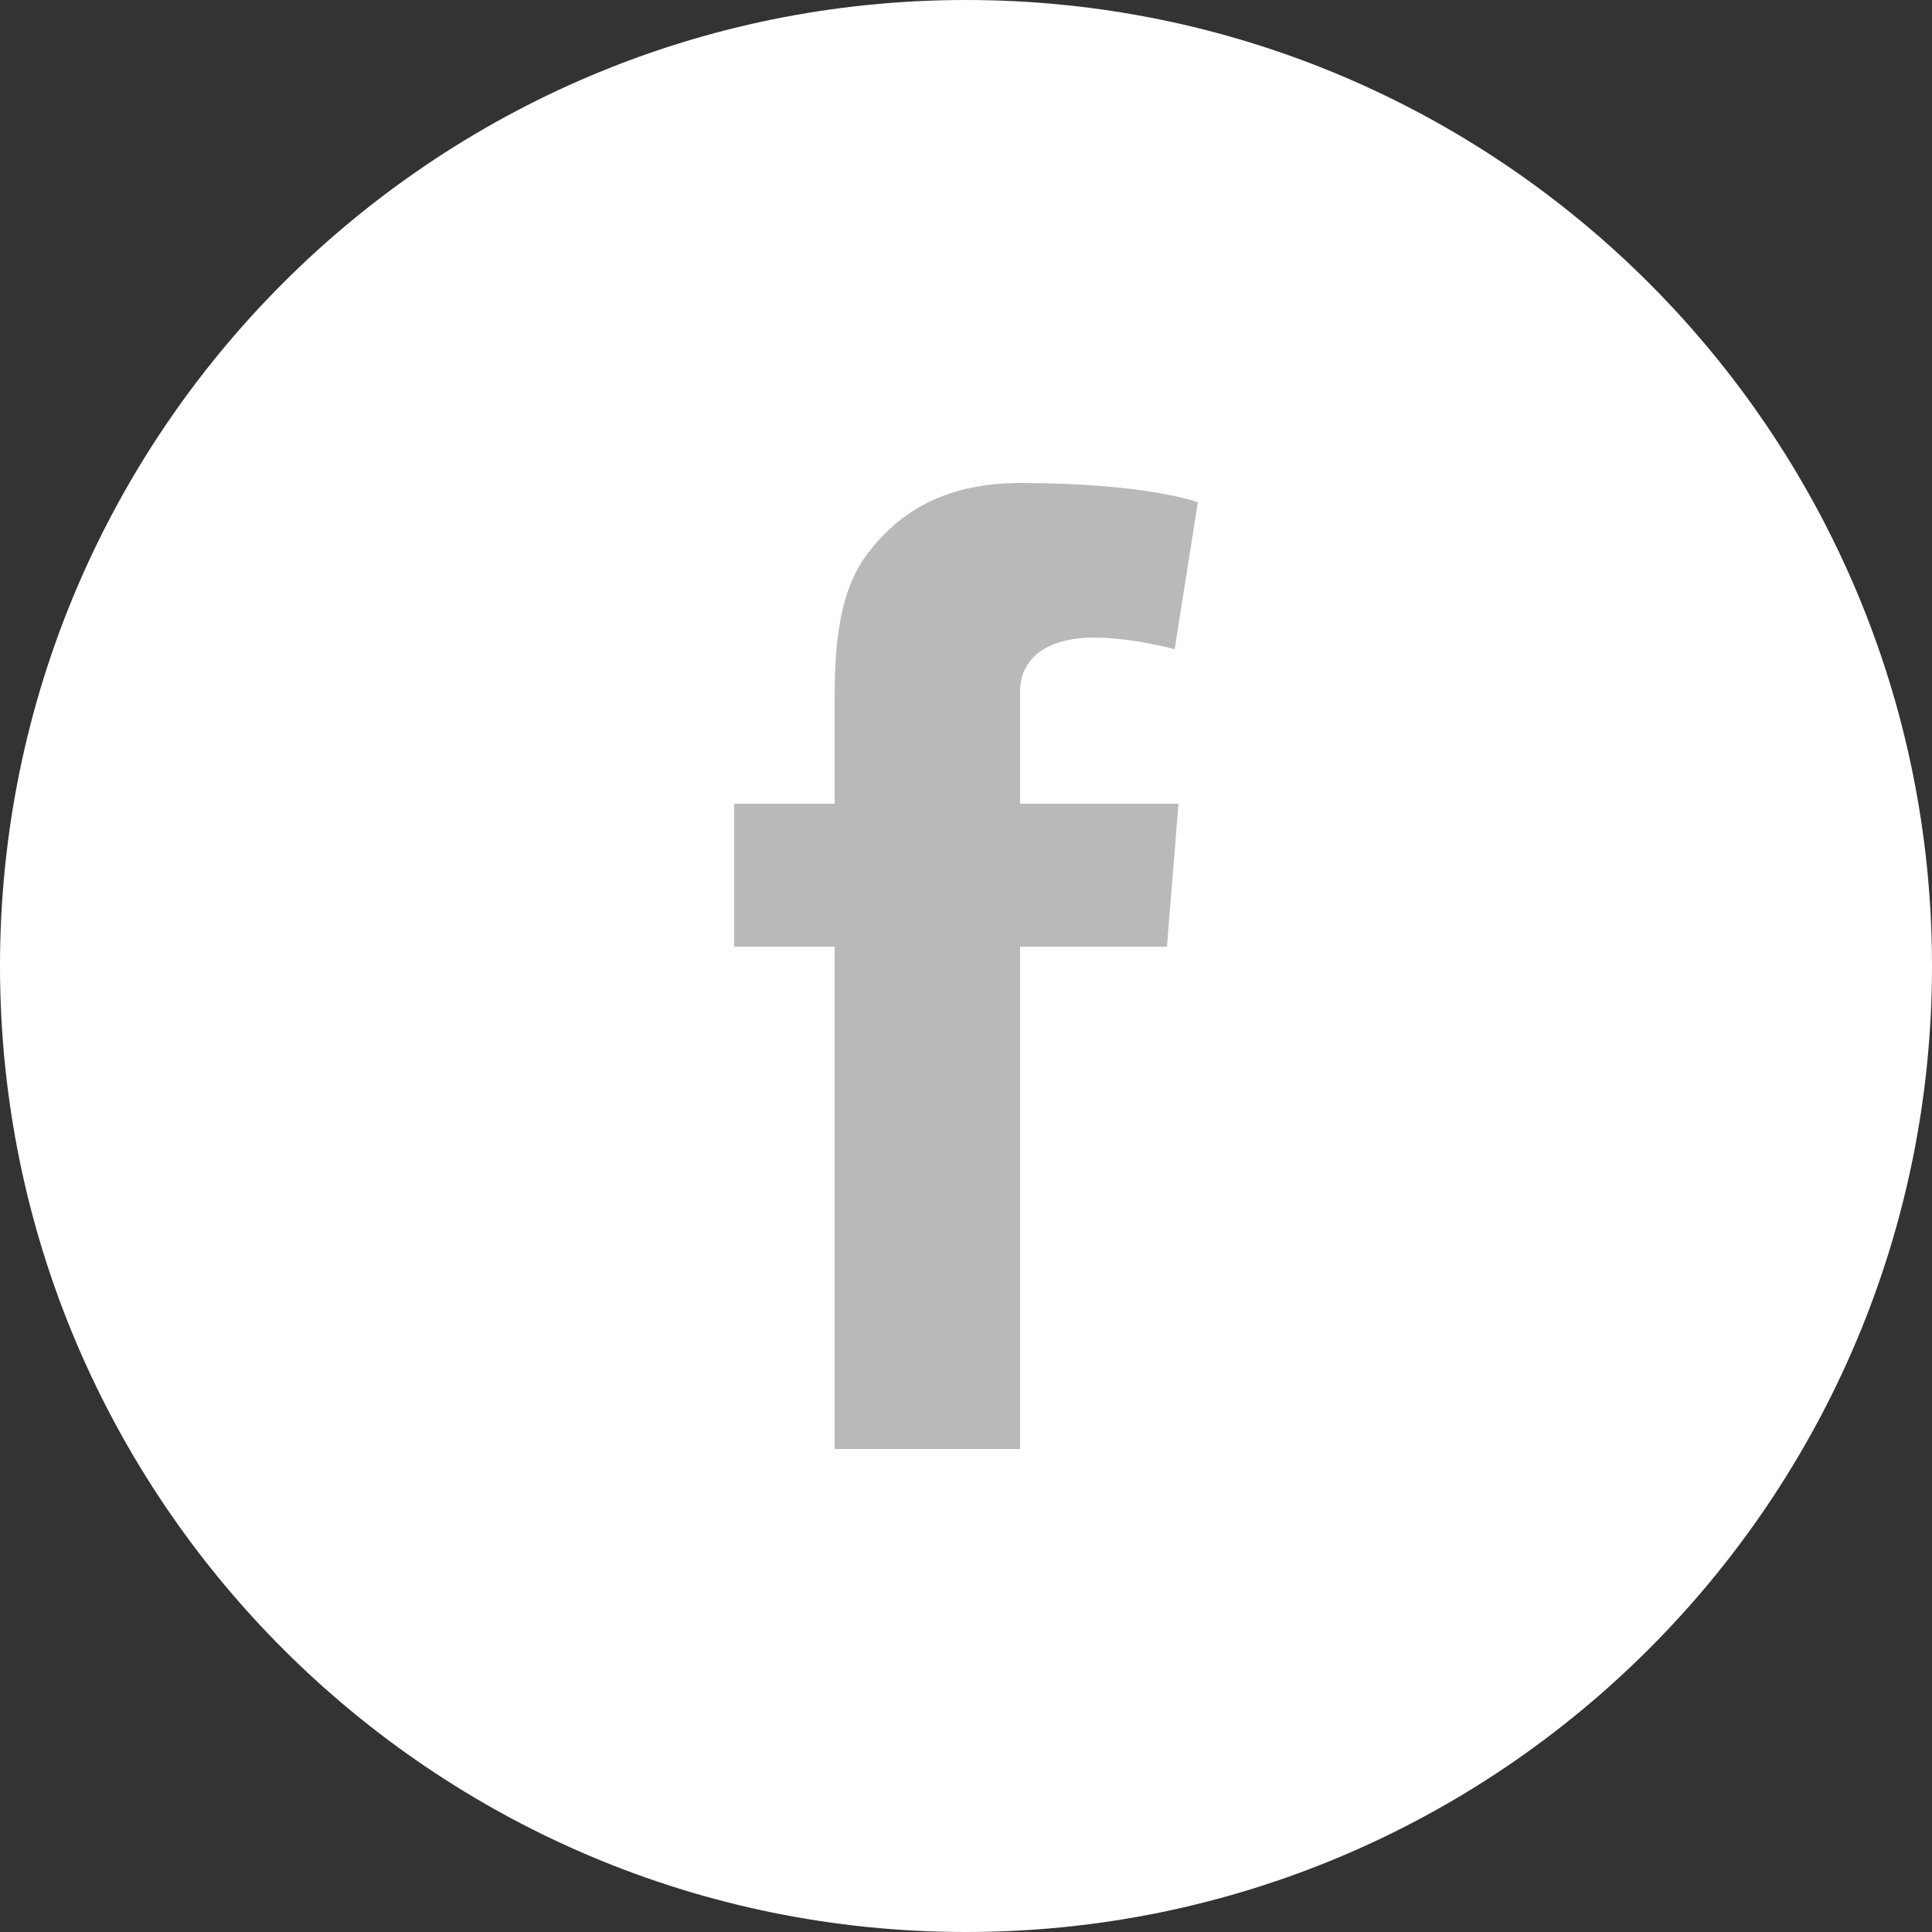
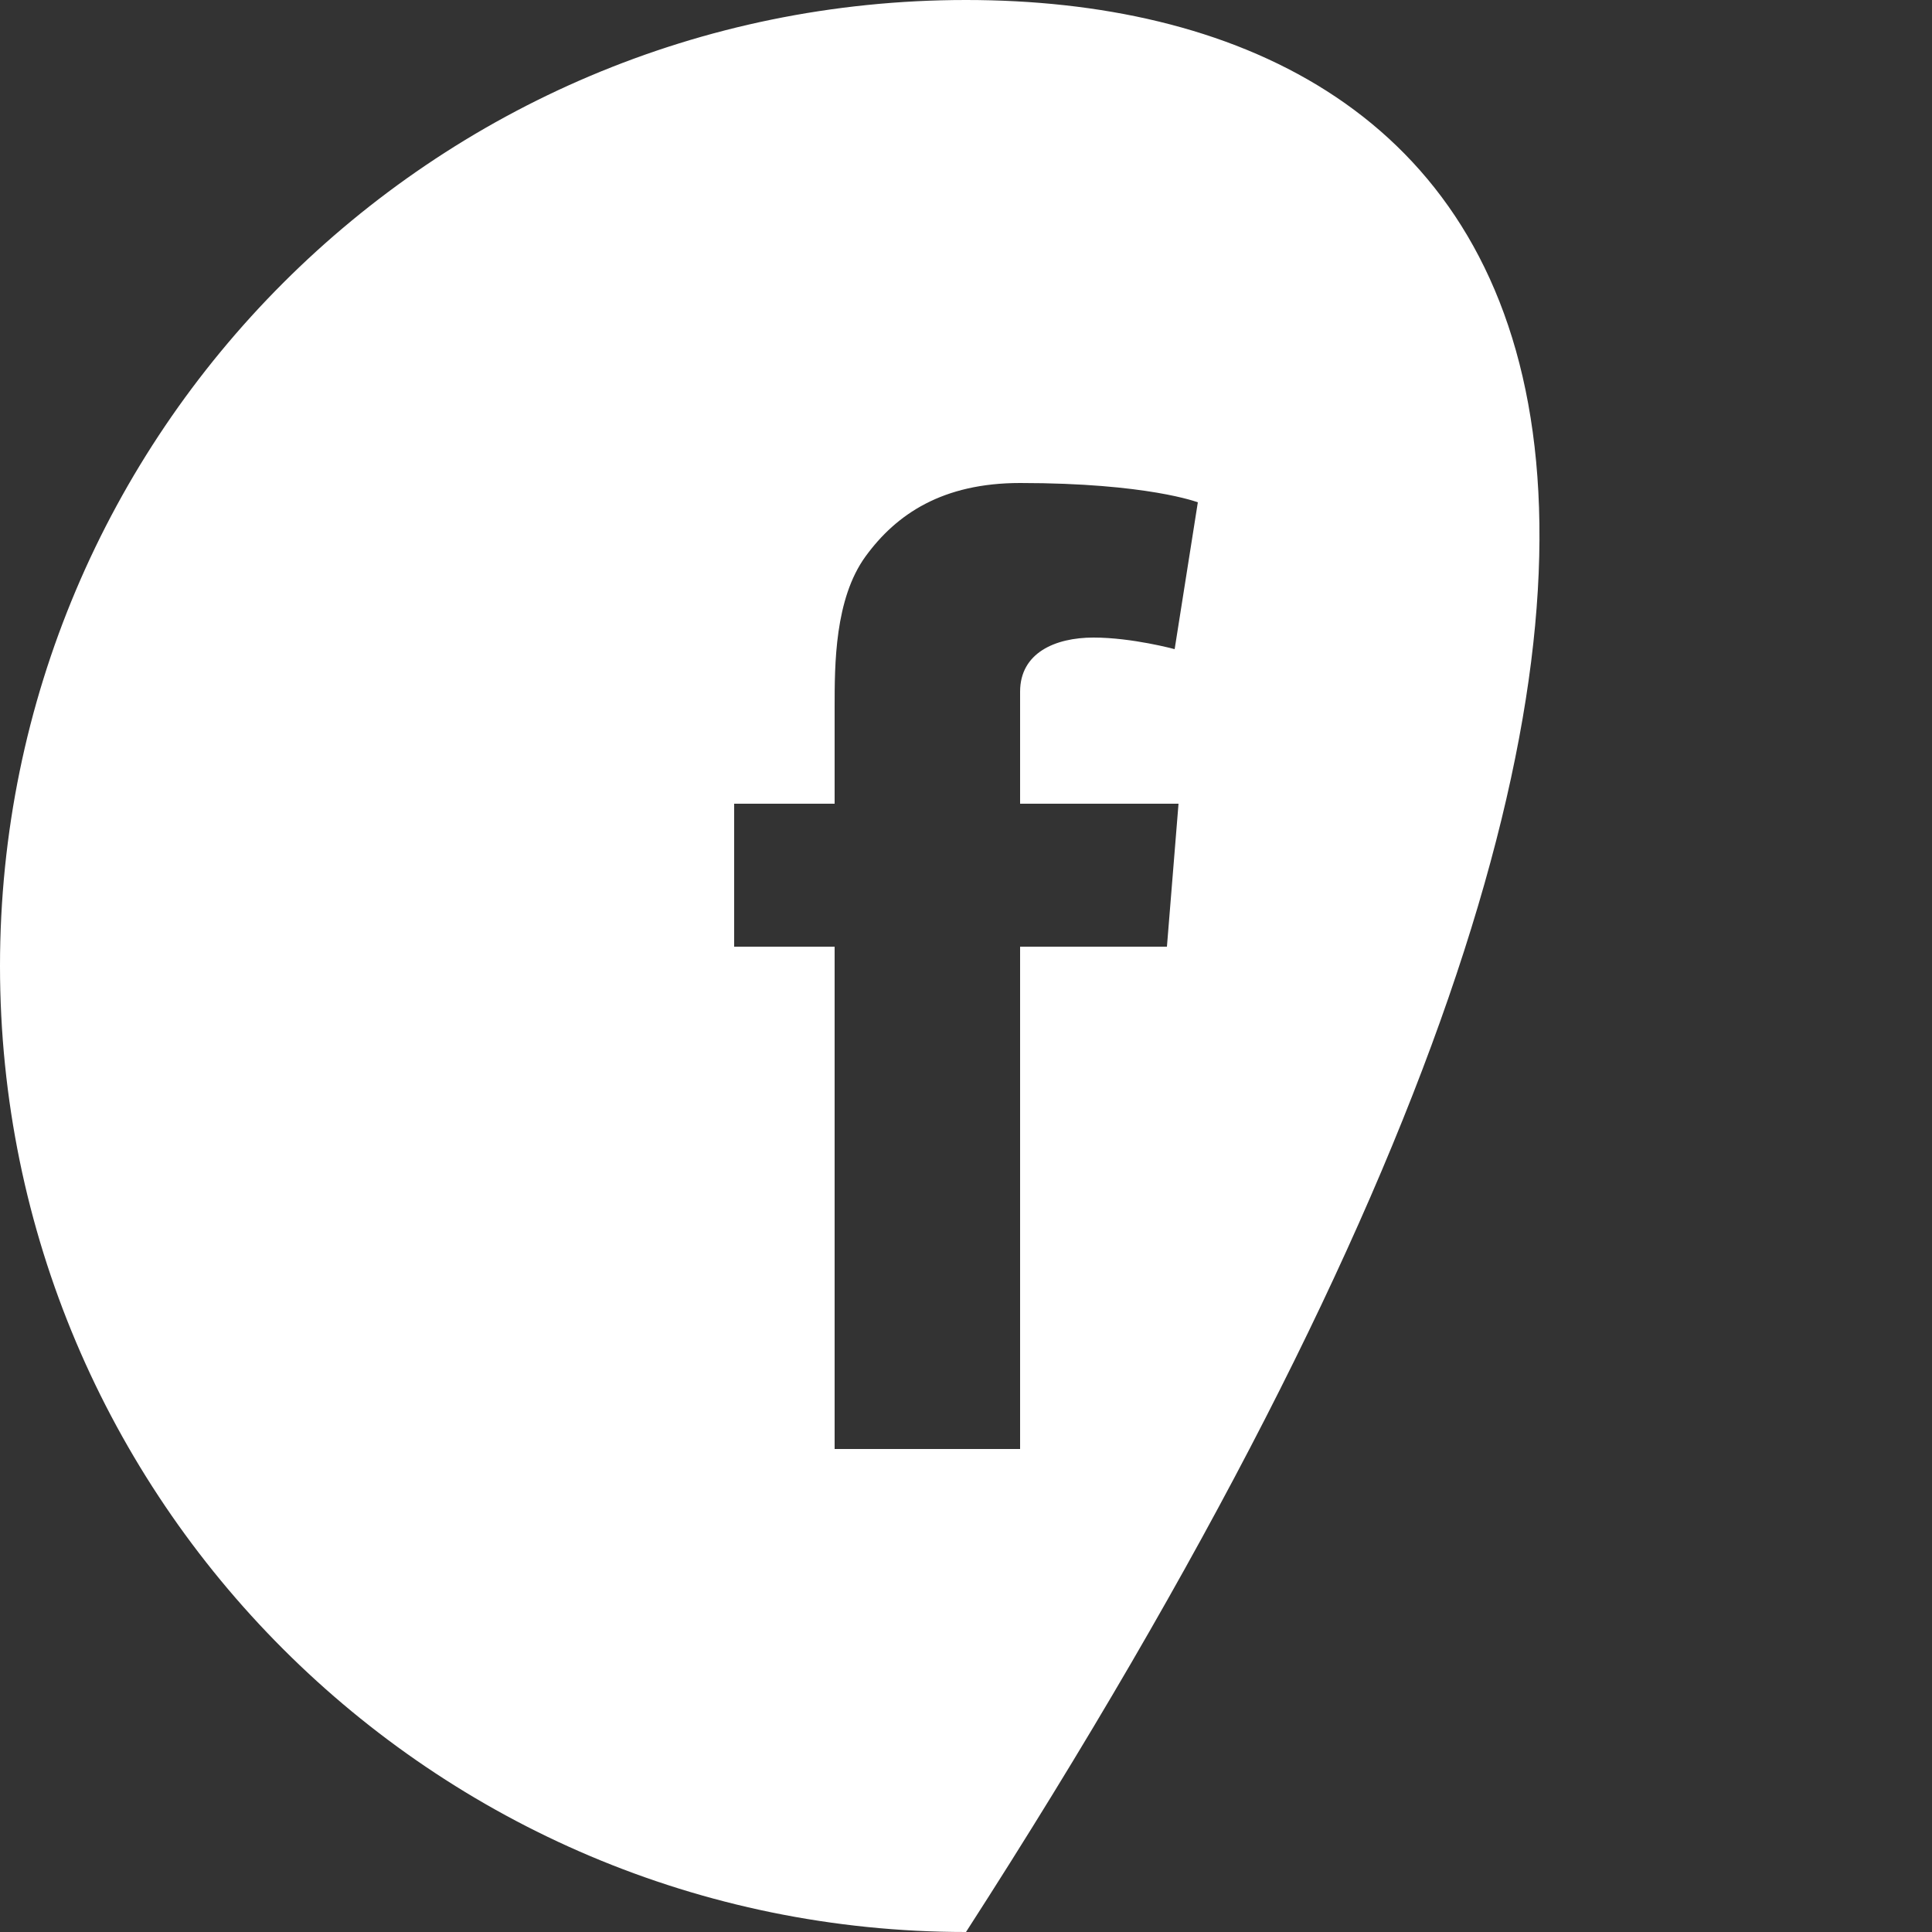
<svg xmlns="http://www.w3.org/2000/svg" version="1.1" id="Capa_1" x="0px" y="0px" viewBox="0 0 50 50" enable-background="new 0 0 50 50" xml:space="preserve">
  <rect x="0" y="0" width="50" height="50" fill="#333333" stroke="none" />
-   <circle fill="#B9B9B9" cx="25" cy="25" r="20" />
-   <path fill="#FFFFFF" d="M25,0C11.2,0,0,11.2,0,25c0,13.8,11.2,25,25,25s25-11.2,25-25C50,11.2,38.8,0,25,0z M30.5,20.8l-0.3,3.7  h-3.8v13h-4.8v-13H19v-3.7h2.6v-2.5c0-1.1,0-2.8,0.8-3.9c0.8-1.1,2-1.9,4-1.9c3.3,0,4.6,0.5,4.6,0.5l-0.6,3.8c0,0-1.1-0.3-2.1-0.3  c-1,0-1.9,0.4-1.9,1.4v2.9H30.5z" />
+   <path fill="#FFFFFF" d="M25,0C11.2,0,0,11.2,0,25c0,13.8,11.2,25,25,25C50,11.2,38.8,0,25,0z M30.5,20.8l-0.3,3.7  h-3.8v13h-4.8v-13H19v-3.7h2.6v-2.5c0-1.1,0-2.8,0.8-3.9c0.8-1.1,2-1.9,4-1.9c3.3,0,4.6,0.5,4.6,0.5l-0.6,3.8c0,0-1.1-0.3-2.1-0.3  c-1,0-1.9,0.4-1.9,1.4v2.9H30.5z" />
</svg>